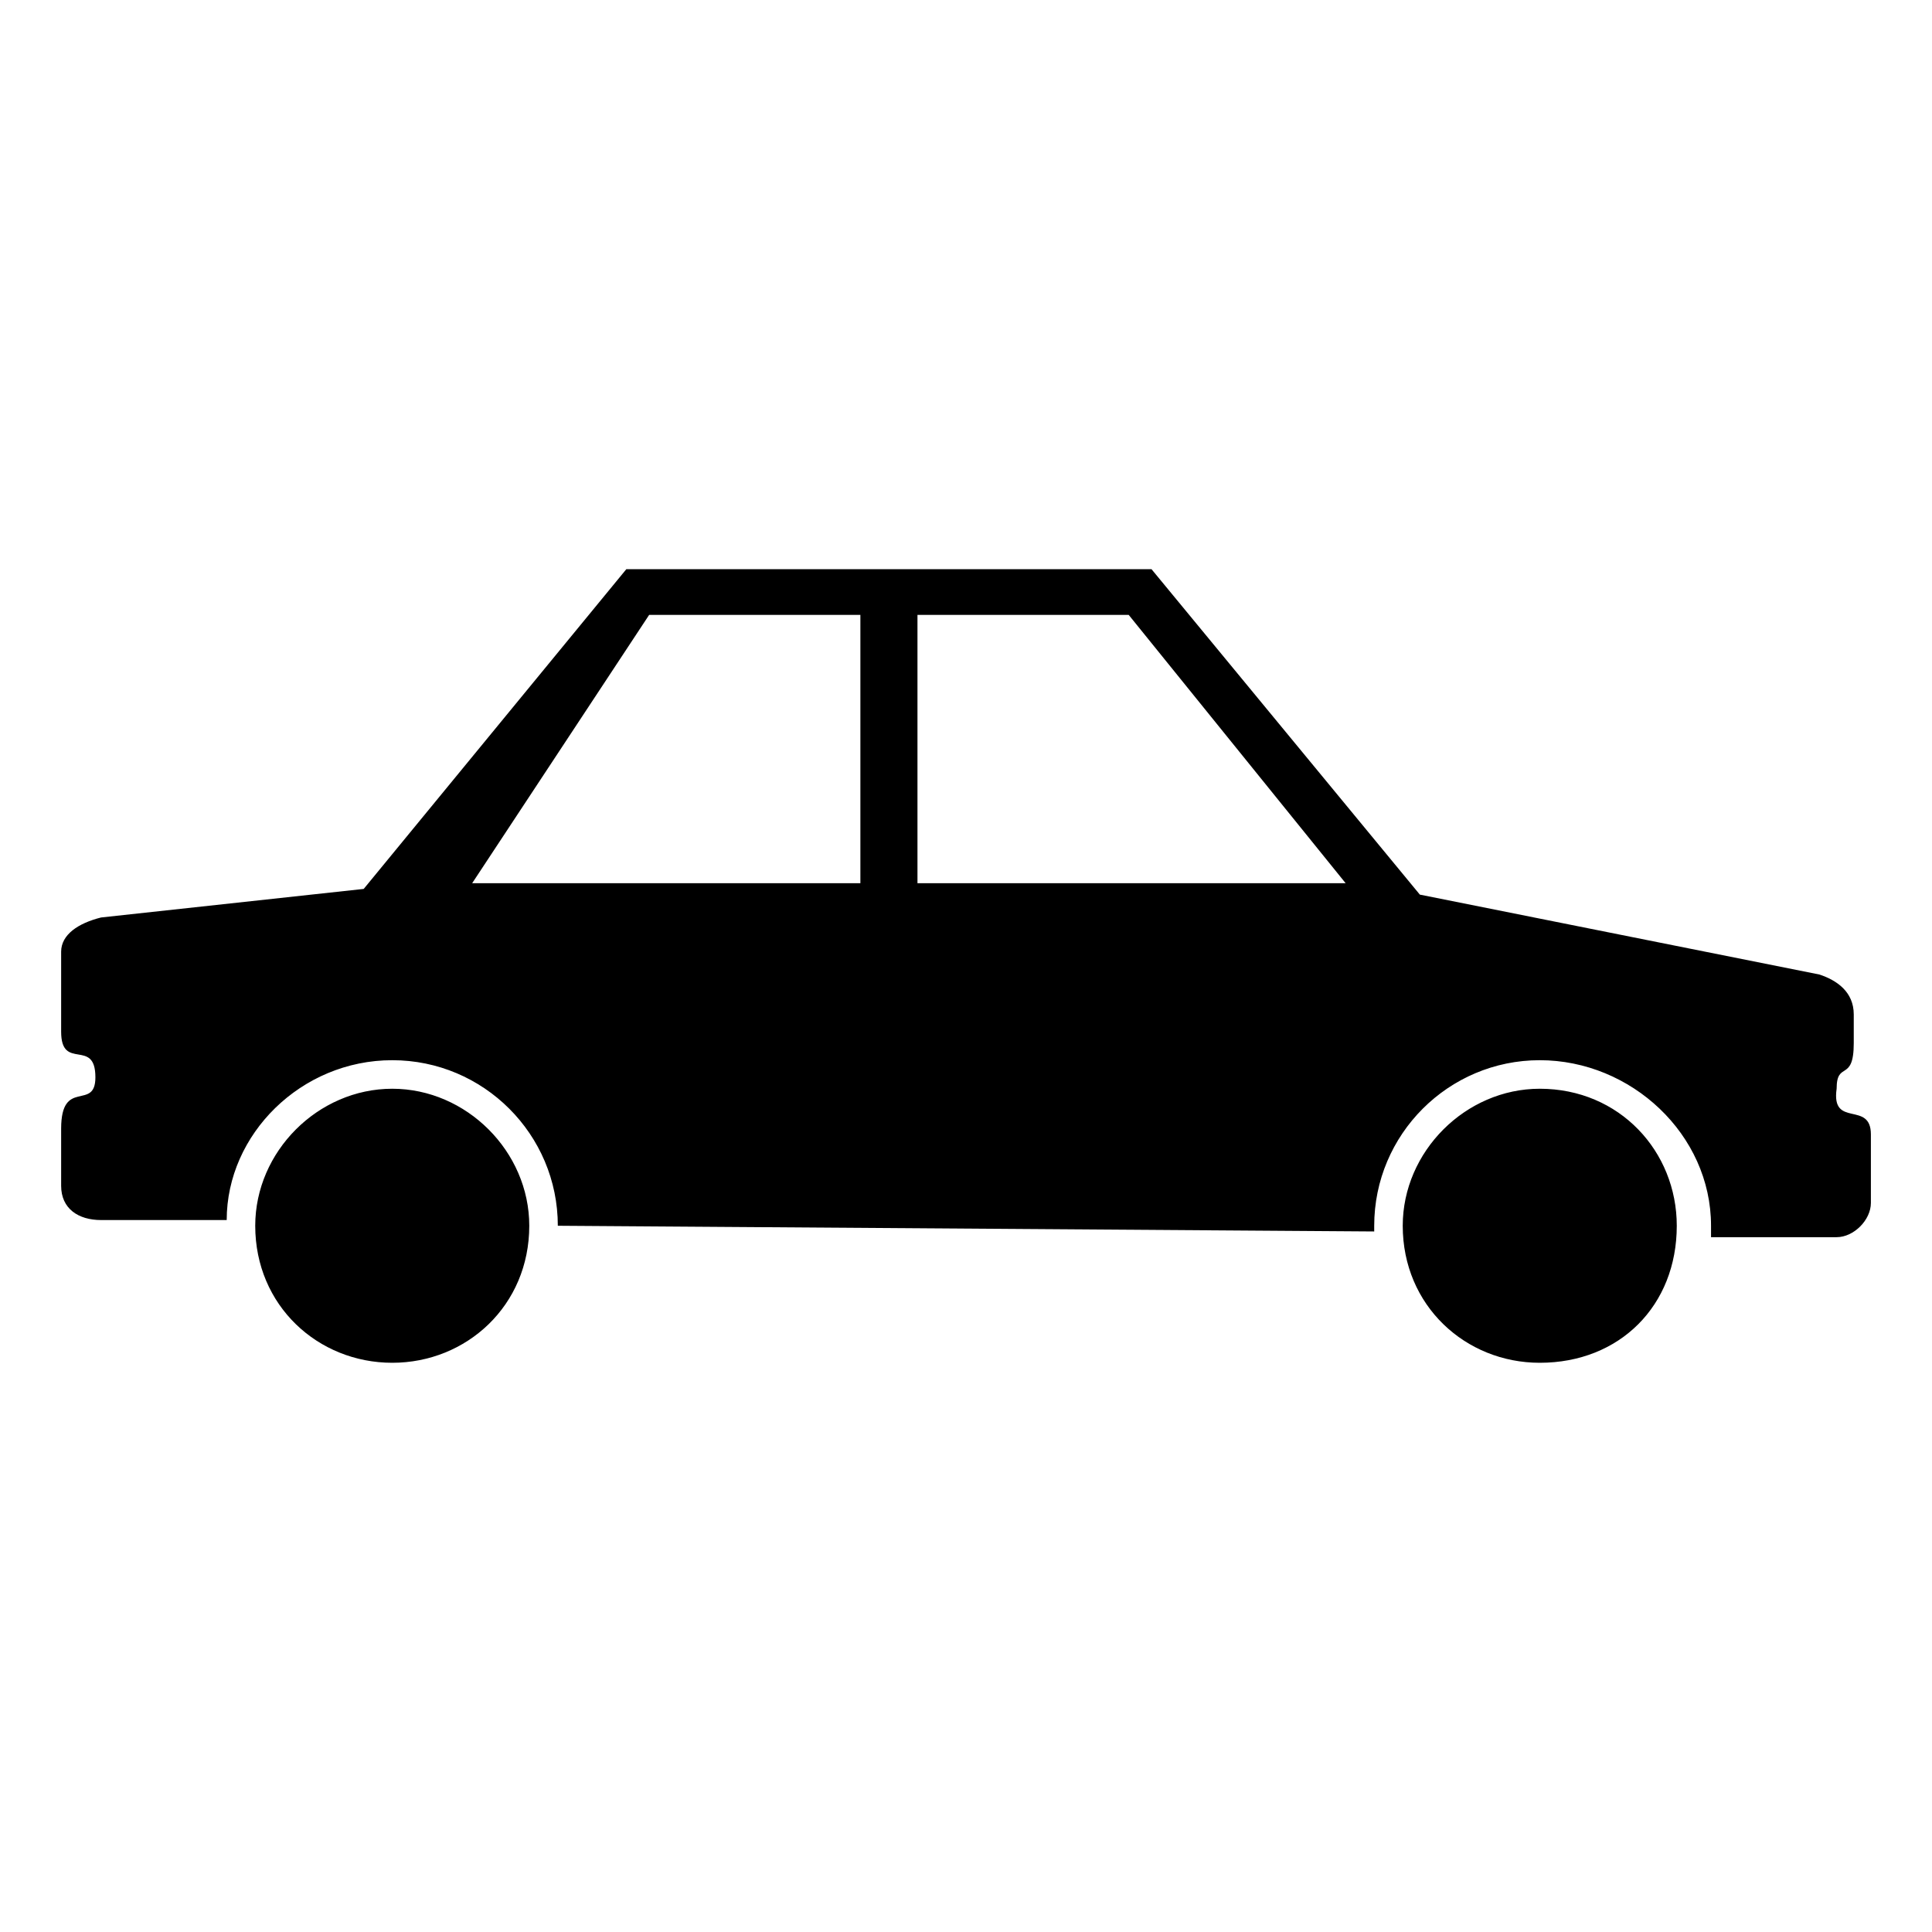
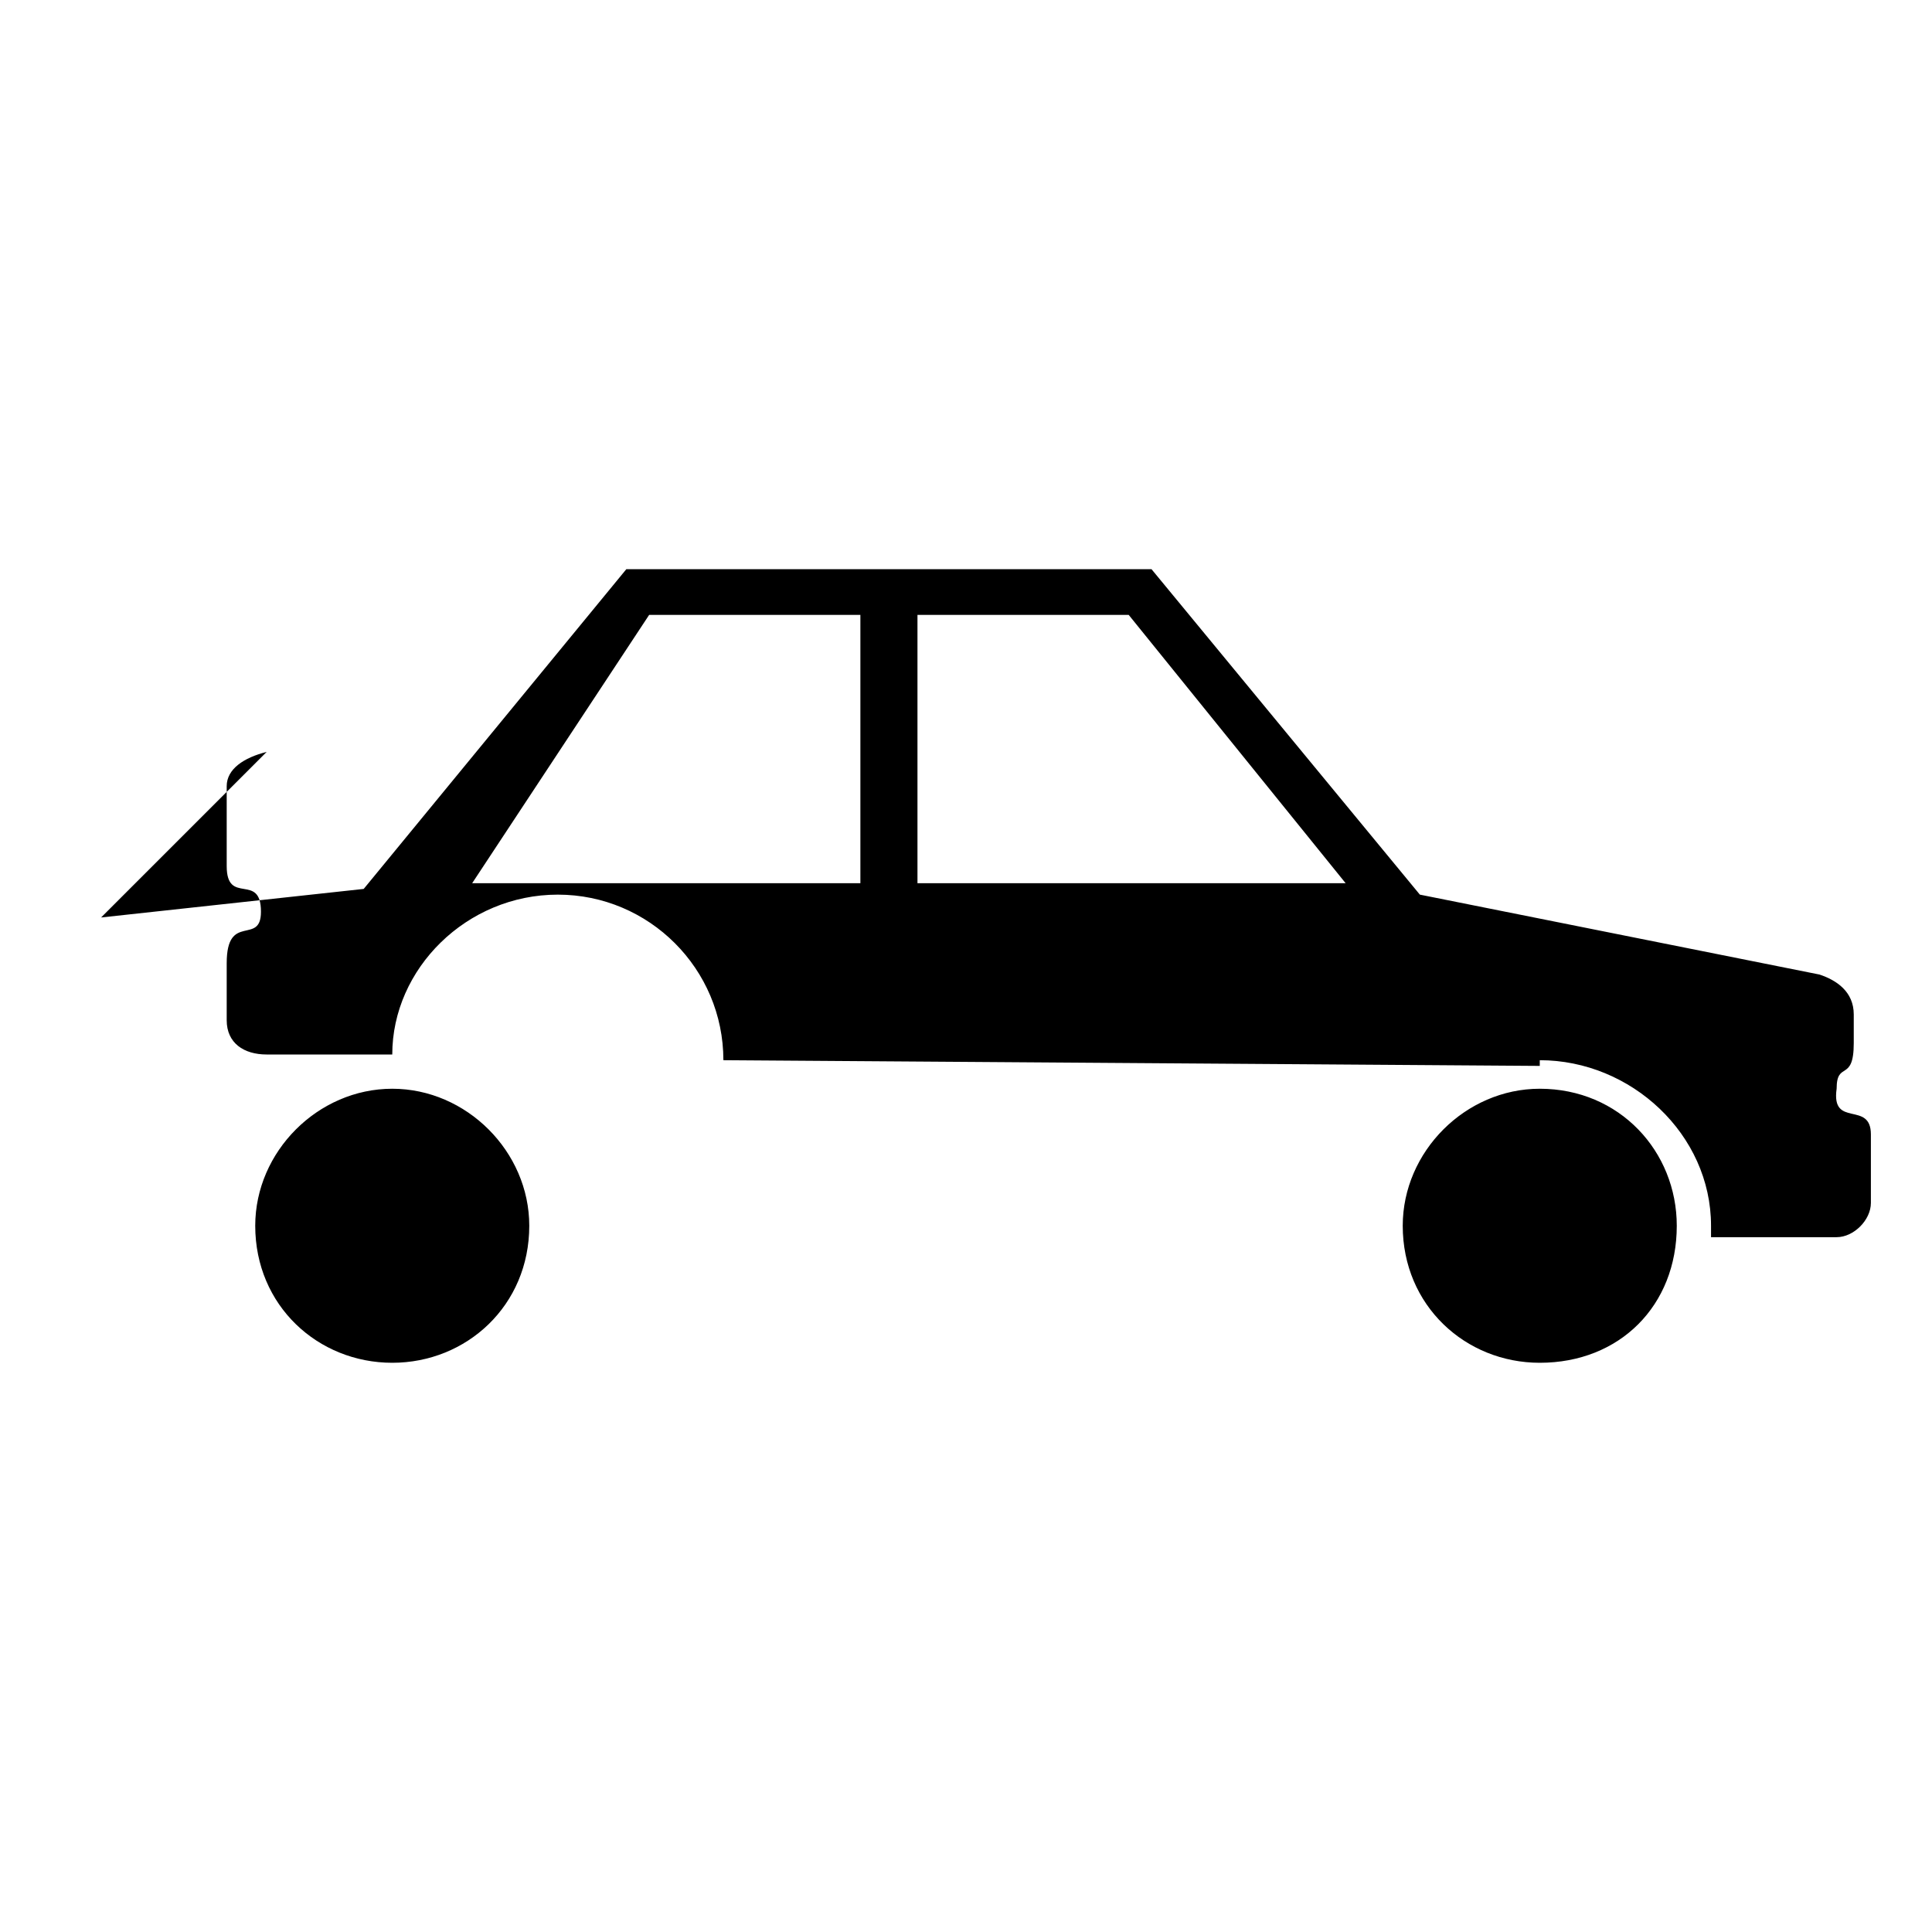
<svg xmlns="http://www.w3.org/2000/svg" fill="#000000" width="800px" height="800px" version="1.1" viewBox="144 144 512 512">
-   <path d="m170.79 387.14 69.594-7.566 69.594-84.727h139.19l71.109 86.238 105.91 21.18c4.539 1.512 9.078 4.539 9.078 10.59v7.566c0 10.59-4.539 4.539-4.539 12.105-1.512 10.59 9.078 3.027 9.078 12.105v18.156c0 4.539-4.539 9.078-9.078 9.078h-33.285v-3.027c0-24.207-21.18-43.875-45.387-43.875s-43.875 19.668-43.875 43.875v1.512l-216.35-1.512c0-24.207-19.668-43.875-43.875-43.875-24.207 0-43.875 19.668-43.875 42.363h-33.285c-6.051 0-10.59-3.027-10.59-9.078v-15.129c0-13.617 9.078-4.539 9.078-13.617 0-10.59-9.078-1.512-9.078-12.105v-21.18c0-4.539 4.539-7.566 10.59-9.078zm77.16 45.387c19.668 0 36.312 16.641 36.312 36.312 0 21.18-16.641 36.312-36.312 36.312-19.668 0-36.312-15.129-36.312-36.312 0-19.668 16.641-36.312 36.312-36.312zm304.1 0c21.18 0 36.312 16.641 36.312 36.312 0 21.18-15.129 36.312-36.312 36.312-19.668 0-36.312-15.129-36.312-36.312 0-19.668 16.641-36.312 36.312-36.312zm-282.92-54.465h102.88v-71.109h-55.98l-46.902 71.109zm118.01 0h113.47l-57.492-71.109h-55.98v71.109z" fill-rule="evenodd" />
+   <path d="m170.79 387.14 69.594-7.566 69.594-84.727h139.19l71.109 86.238 105.91 21.18c4.539 1.512 9.078 4.539 9.078 10.59v7.566c0 10.59-4.539 4.539-4.539 12.105-1.512 10.59 9.078 3.027 9.078 12.105v18.156c0 4.539-4.539 9.078-9.078 9.078h-33.285v-3.027c0-24.207-21.18-43.875-45.387-43.875v1.512l-216.35-1.512c0-24.207-19.668-43.875-43.875-43.875-24.207 0-43.875 19.668-43.875 42.363h-33.285c-6.051 0-10.59-3.027-10.59-9.078v-15.129c0-13.617 9.078-4.539 9.078-13.617 0-10.59-9.078-1.512-9.078-12.105v-21.18c0-4.539 4.539-7.566 10.59-9.078zm77.16 45.387c19.668 0 36.312 16.641 36.312 36.312 0 21.18-16.641 36.312-36.312 36.312-19.668 0-36.312-15.129-36.312-36.312 0-19.668 16.641-36.312 36.312-36.312zm304.1 0c21.18 0 36.312 16.641 36.312 36.312 0 21.18-15.129 36.312-36.312 36.312-19.668 0-36.312-15.129-36.312-36.312 0-19.668 16.641-36.312 36.312-36.312zm-282.92-54.465h102.88v-71.109h-55.98l-46.902 71.109zm118.01 0h113.47l-57.492-71.109h-55.98v71.109z" fill-rule="evenodd" />
</svg>